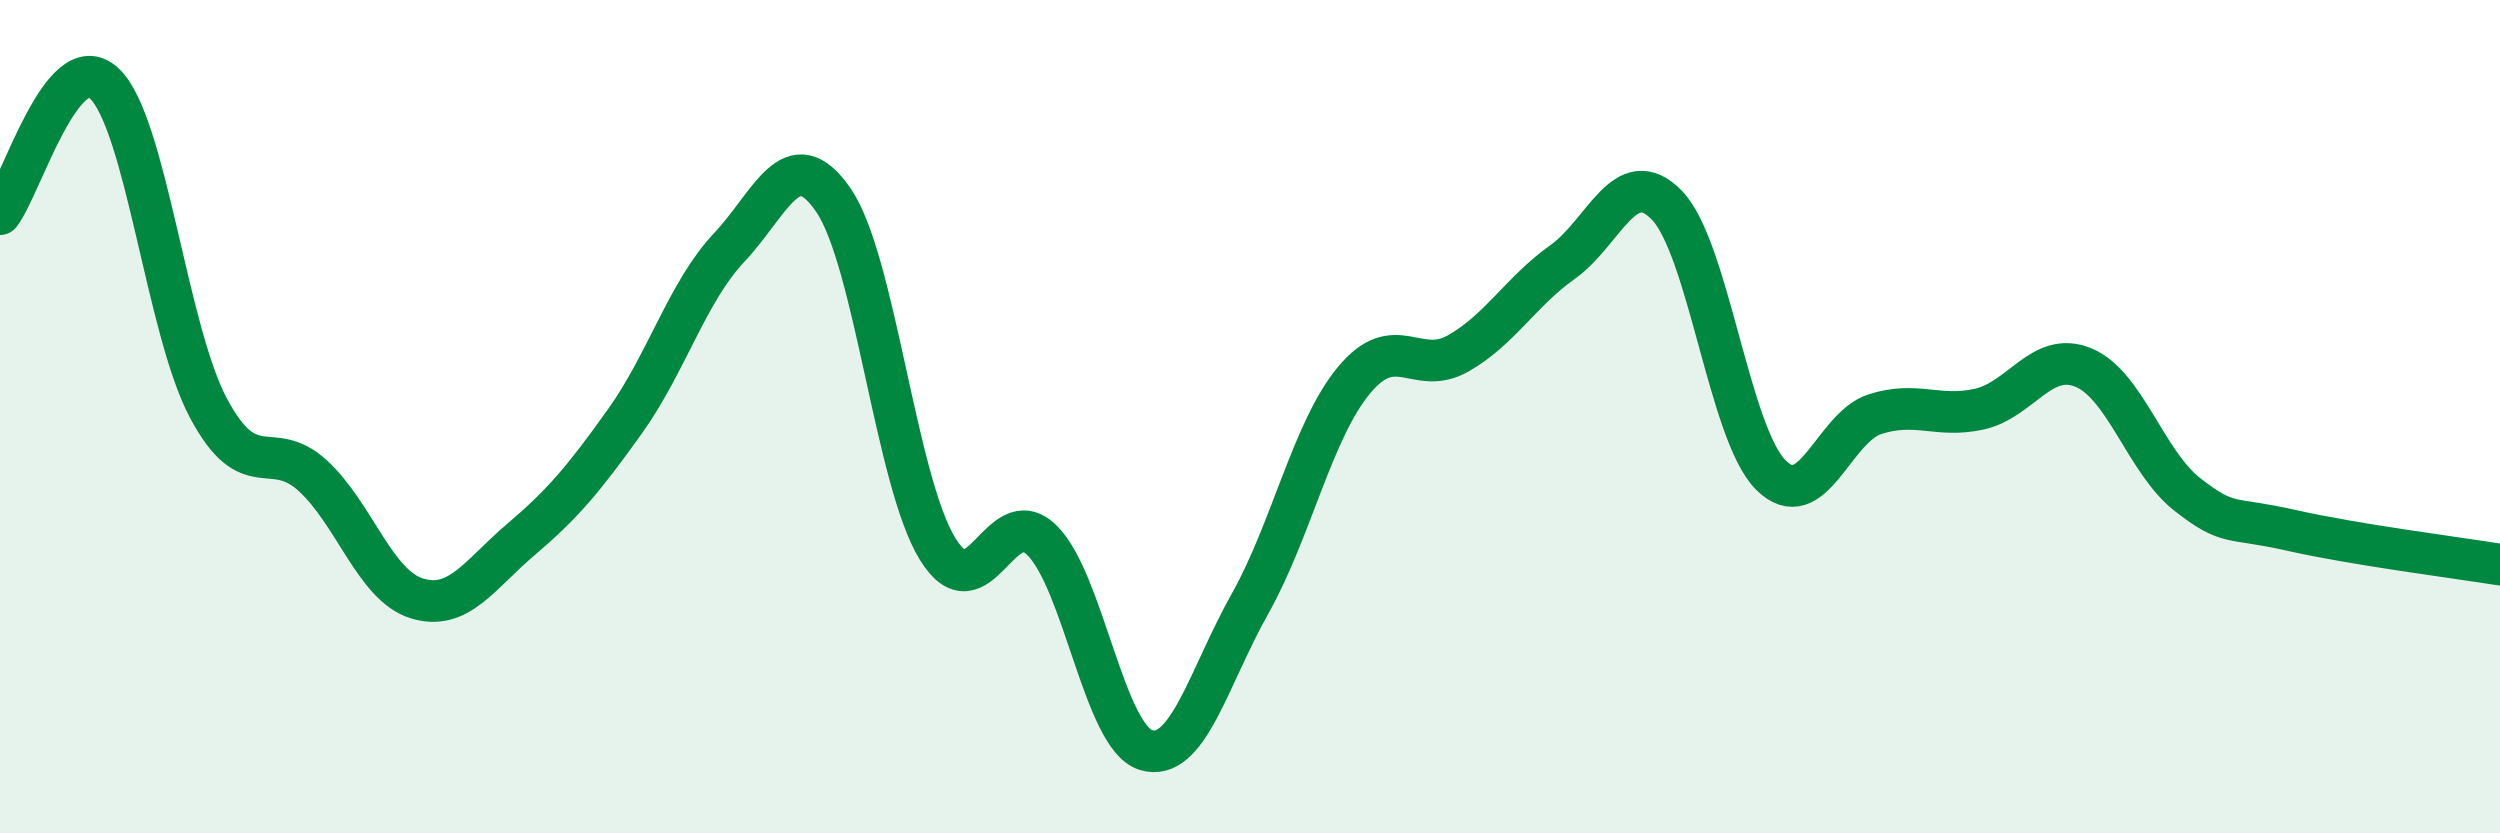
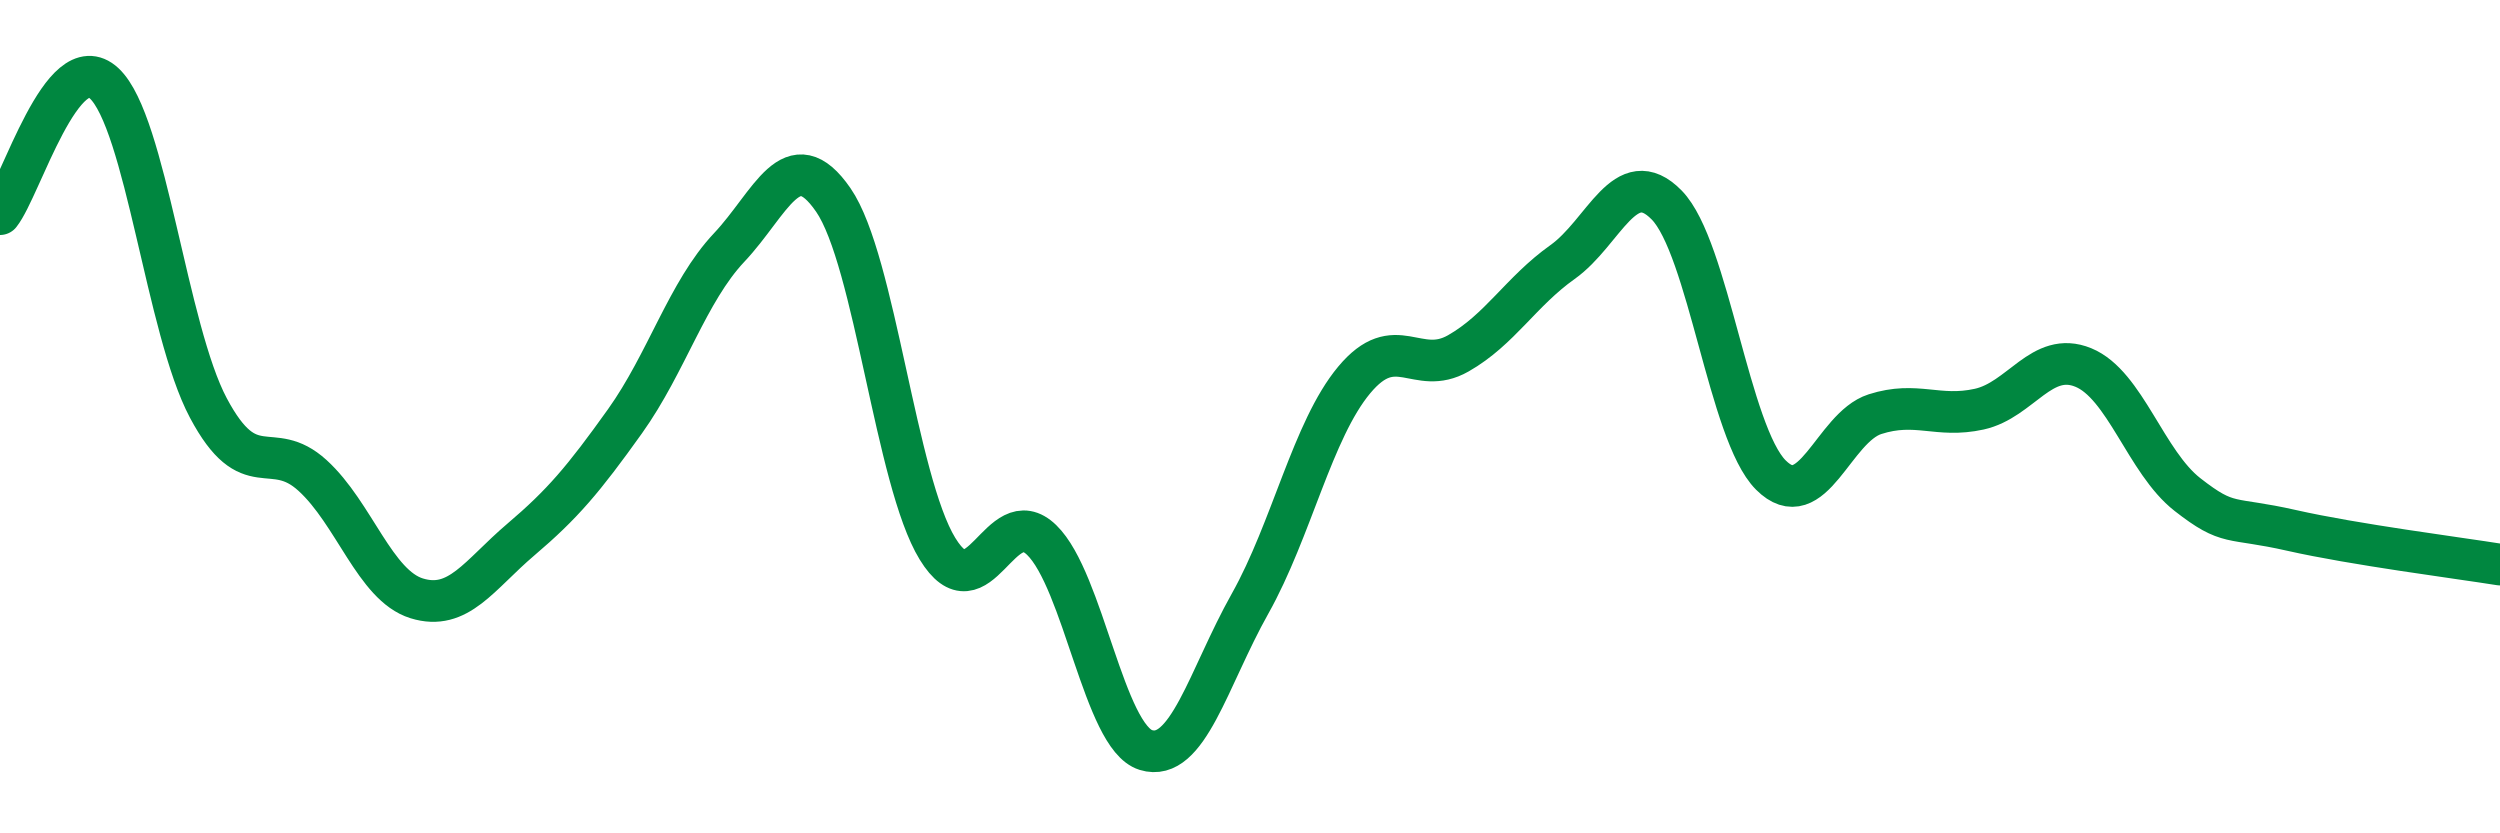
<svg xmlns="http://www.w3.org/2000/svg" width="60" height="20" viewBox="0 0 60 20">
-   <path d="M 0,5.14 C 0.5,4.51 1.5,1.07 2.5,2 C 3.5,2.93 4,7.91 5,9.79 C 6,11.67 6.5,10.5 7.5,11.41 C 8.5,12.32 9,14.05 10,14.36 C 11,14.67 11.5,13.8 12.5,12.95 C 13.5,12.1 14,11.51 15,10.11 C 16,8.71 16.5,7 17.5,5.94 C 18.5,4.88 19,3.35 20,4.8 C 21,6.25 21.5,11.54 22.5,13.17 C 23.5,14.8 24,11.99 25,12.96 C 26,13.93 26.5,17.69 27.5,18 C 28.5,18.31 29,16.27 30,14.49 C 31,12.71 31.5,10.32 32.5,9.12 C 33.5,7.92 34,9.05 35,8.48 C 36,7.91 36.5,7 37.5,6.29 C 38.5,5.58 39,3.9 40,4.92 C 41,5.94 41.5,10.4 42.5,11.4 C 43.5,12.4 44,10.26 45,9.94 C 46,9.62 46.5,10.04 47.5,9.82 C 48.5,9.6 49,8.41 50,8.82 C 51,9.23 51.5,11.09 52.5,11.87 C 53.5,12.65 53.5,12.39 55,12.73 C 56.5,13.07 59,13.39 60,13.55L60 20L0 20Z" fill="#008740" opacity="0.1" stroke-linecap="round" stroke-linejoin="round" />
  <path d="M 0,5.14 C 0.5,4.51 1.5,1.07 2.5,2 C 3.5,2.93 4,7.91 5,9.79 C 6,11.67 6.5,10.5 7.5,11.41 C 8.5,12.32 9,14.05 10,14.36 C 11,14.67 11.5,13.8 12.5,12.95 C 13.5,12.1 14,11.51 15,10.11 C 16,8.71 16.5,7 17.5,5.94 C 18.5,4.88 19,3.35 20,4.8 C 21,6.25 21.5,11.54 22.5,13.17 C 23.5,14.8 24,11.99 25,12.96 C 26,13.93 26.5,17.69 27.5,18 C 28.5,18.31 29,16.27 30,14.49 C 31,12.71 31.5,10.32 32.5,9.12 C 33.5,7.92 34,9.05 35,8.48 C 36,7.91 36.5,7 37.5,6.29 C 38.5,5.58 39,3.9 40,4.92 C 41,5.94 41.5,10.4 42.5,11.4 C 43.5,12.4 44,10.26 45,9.94 C 46,9.62 46.5,10.04 47.5,9.82 C 48.5,9.6 49,8.41 50,8.82 C 51,9.23 51.5,11.09 52.5,11.87 C 53.5,12.65 53.5,12.39 55,12.73 C 56.5,13.07 59,13.39 60,13.55" stroke="#008740" stroke-width="1" fill="none" stroke-linecap="round" stroke-linejoin="round" />
</svg>